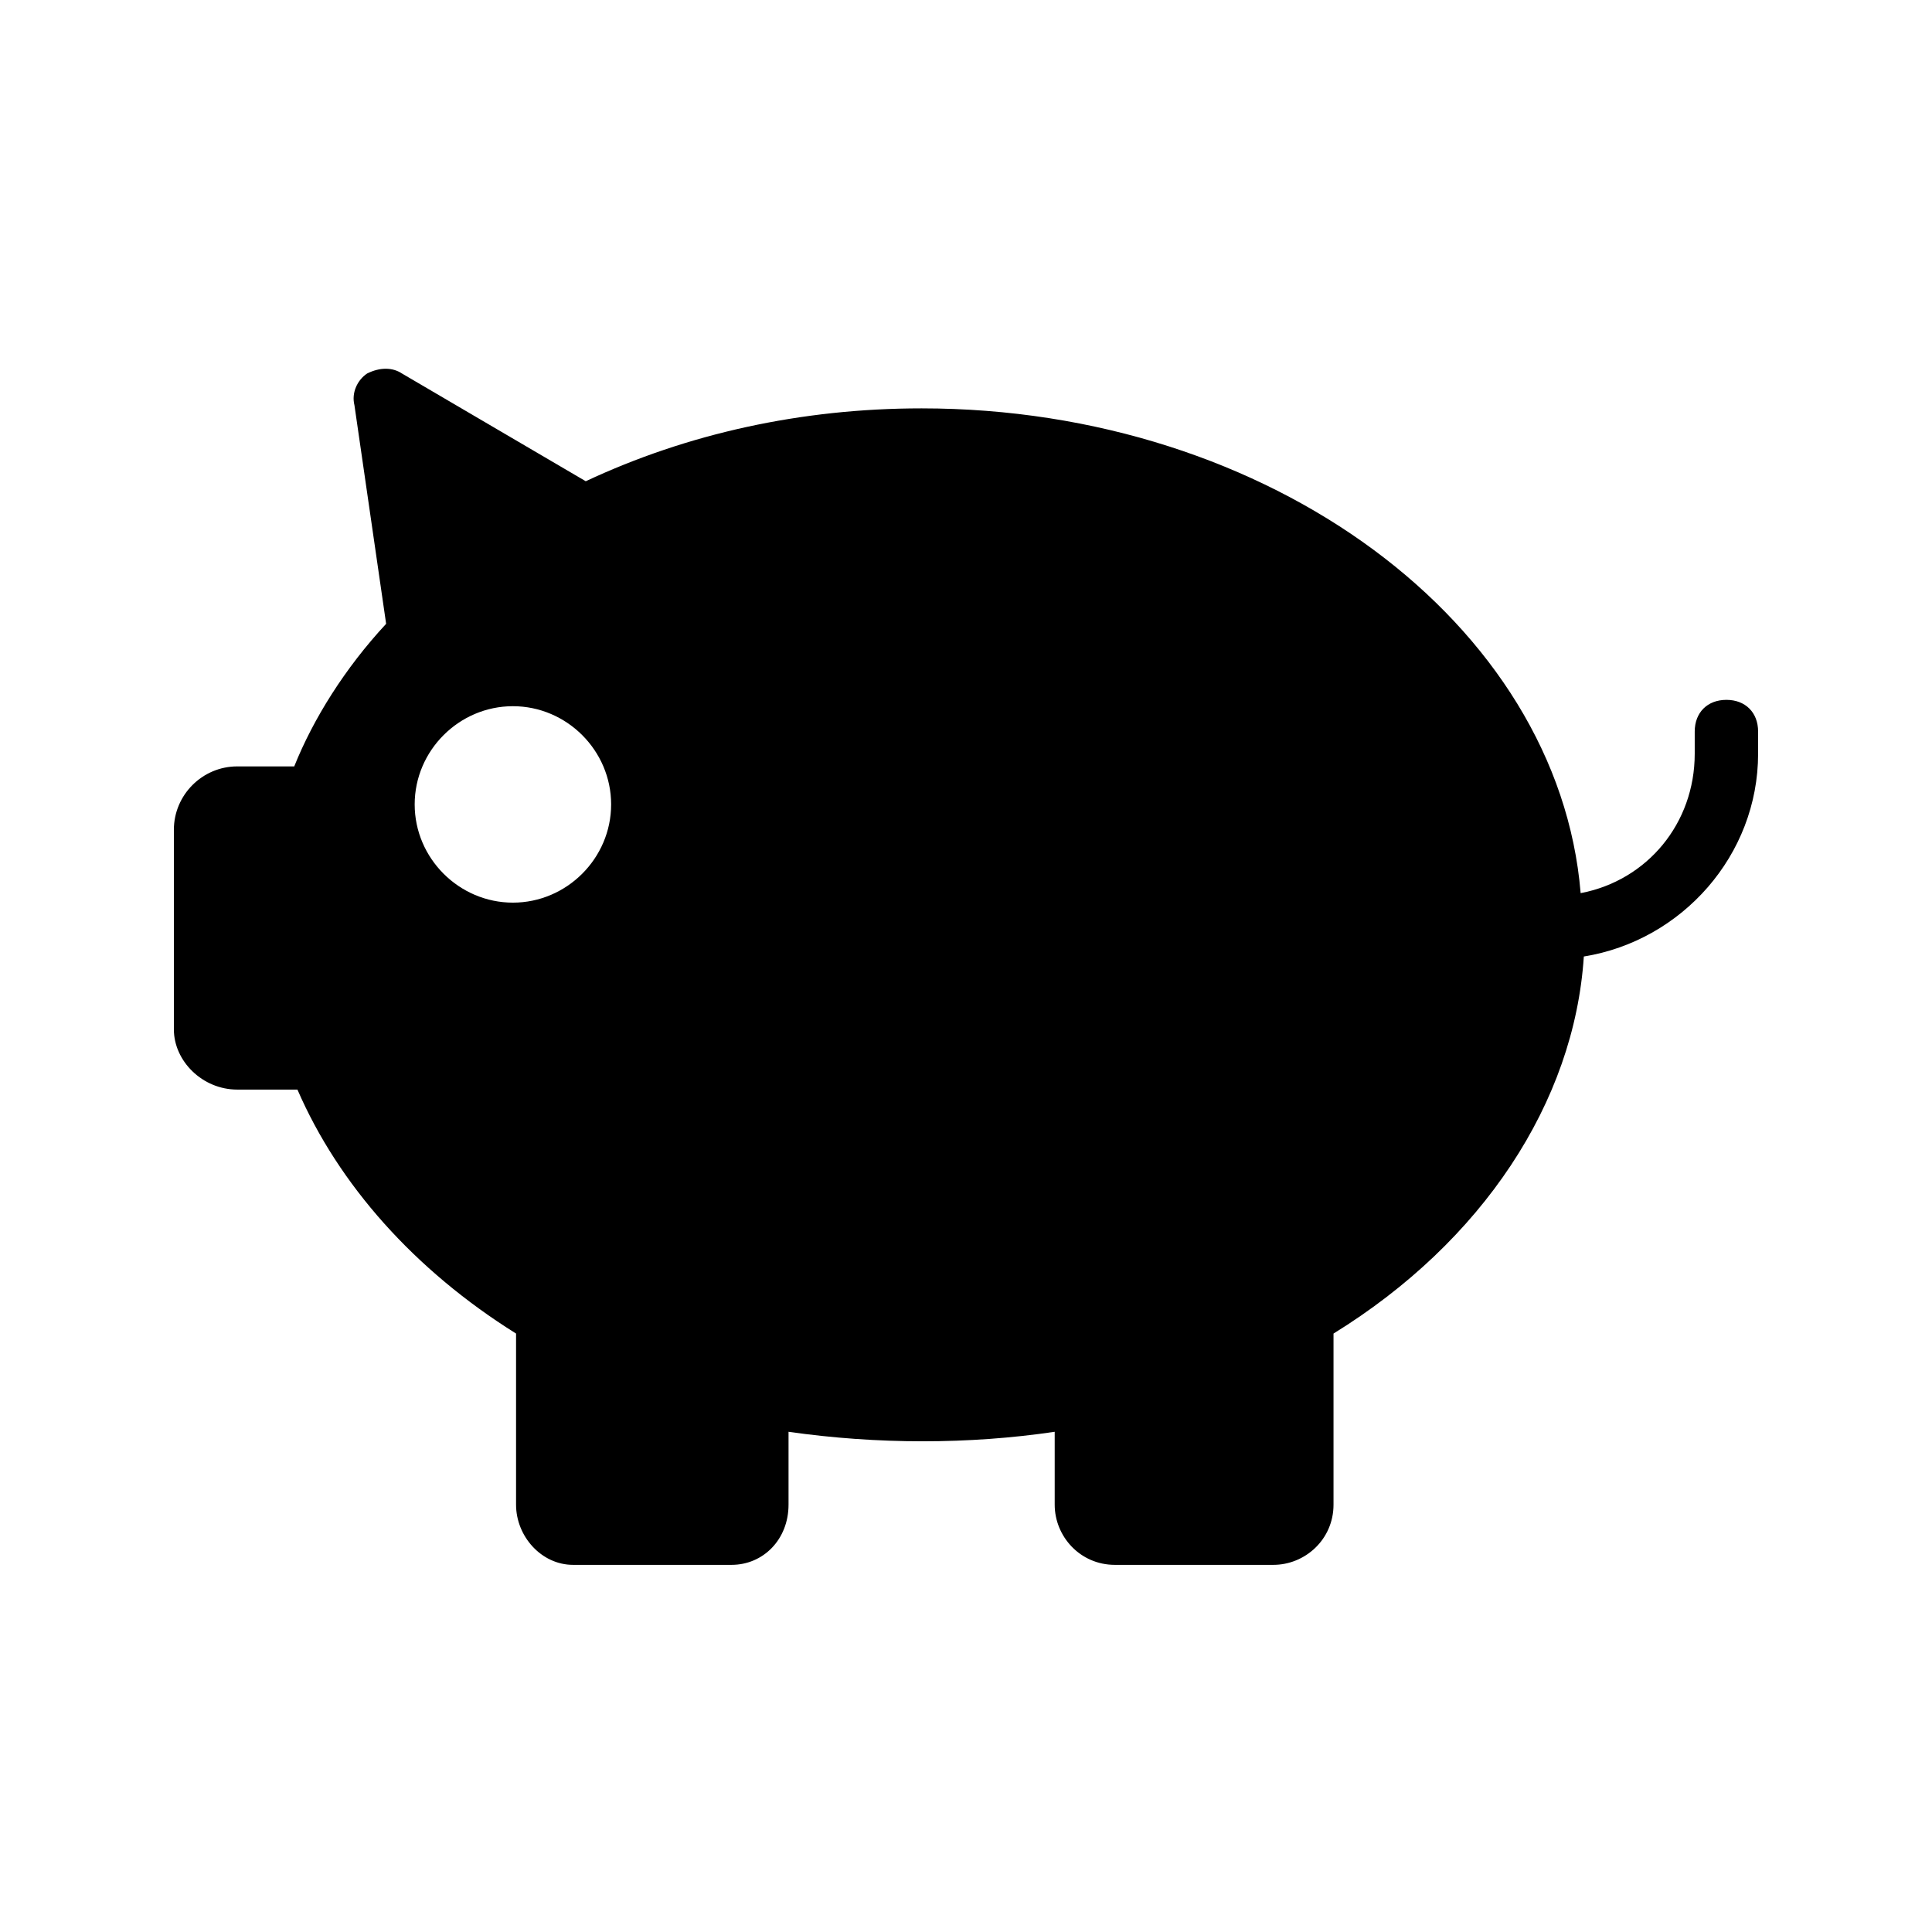
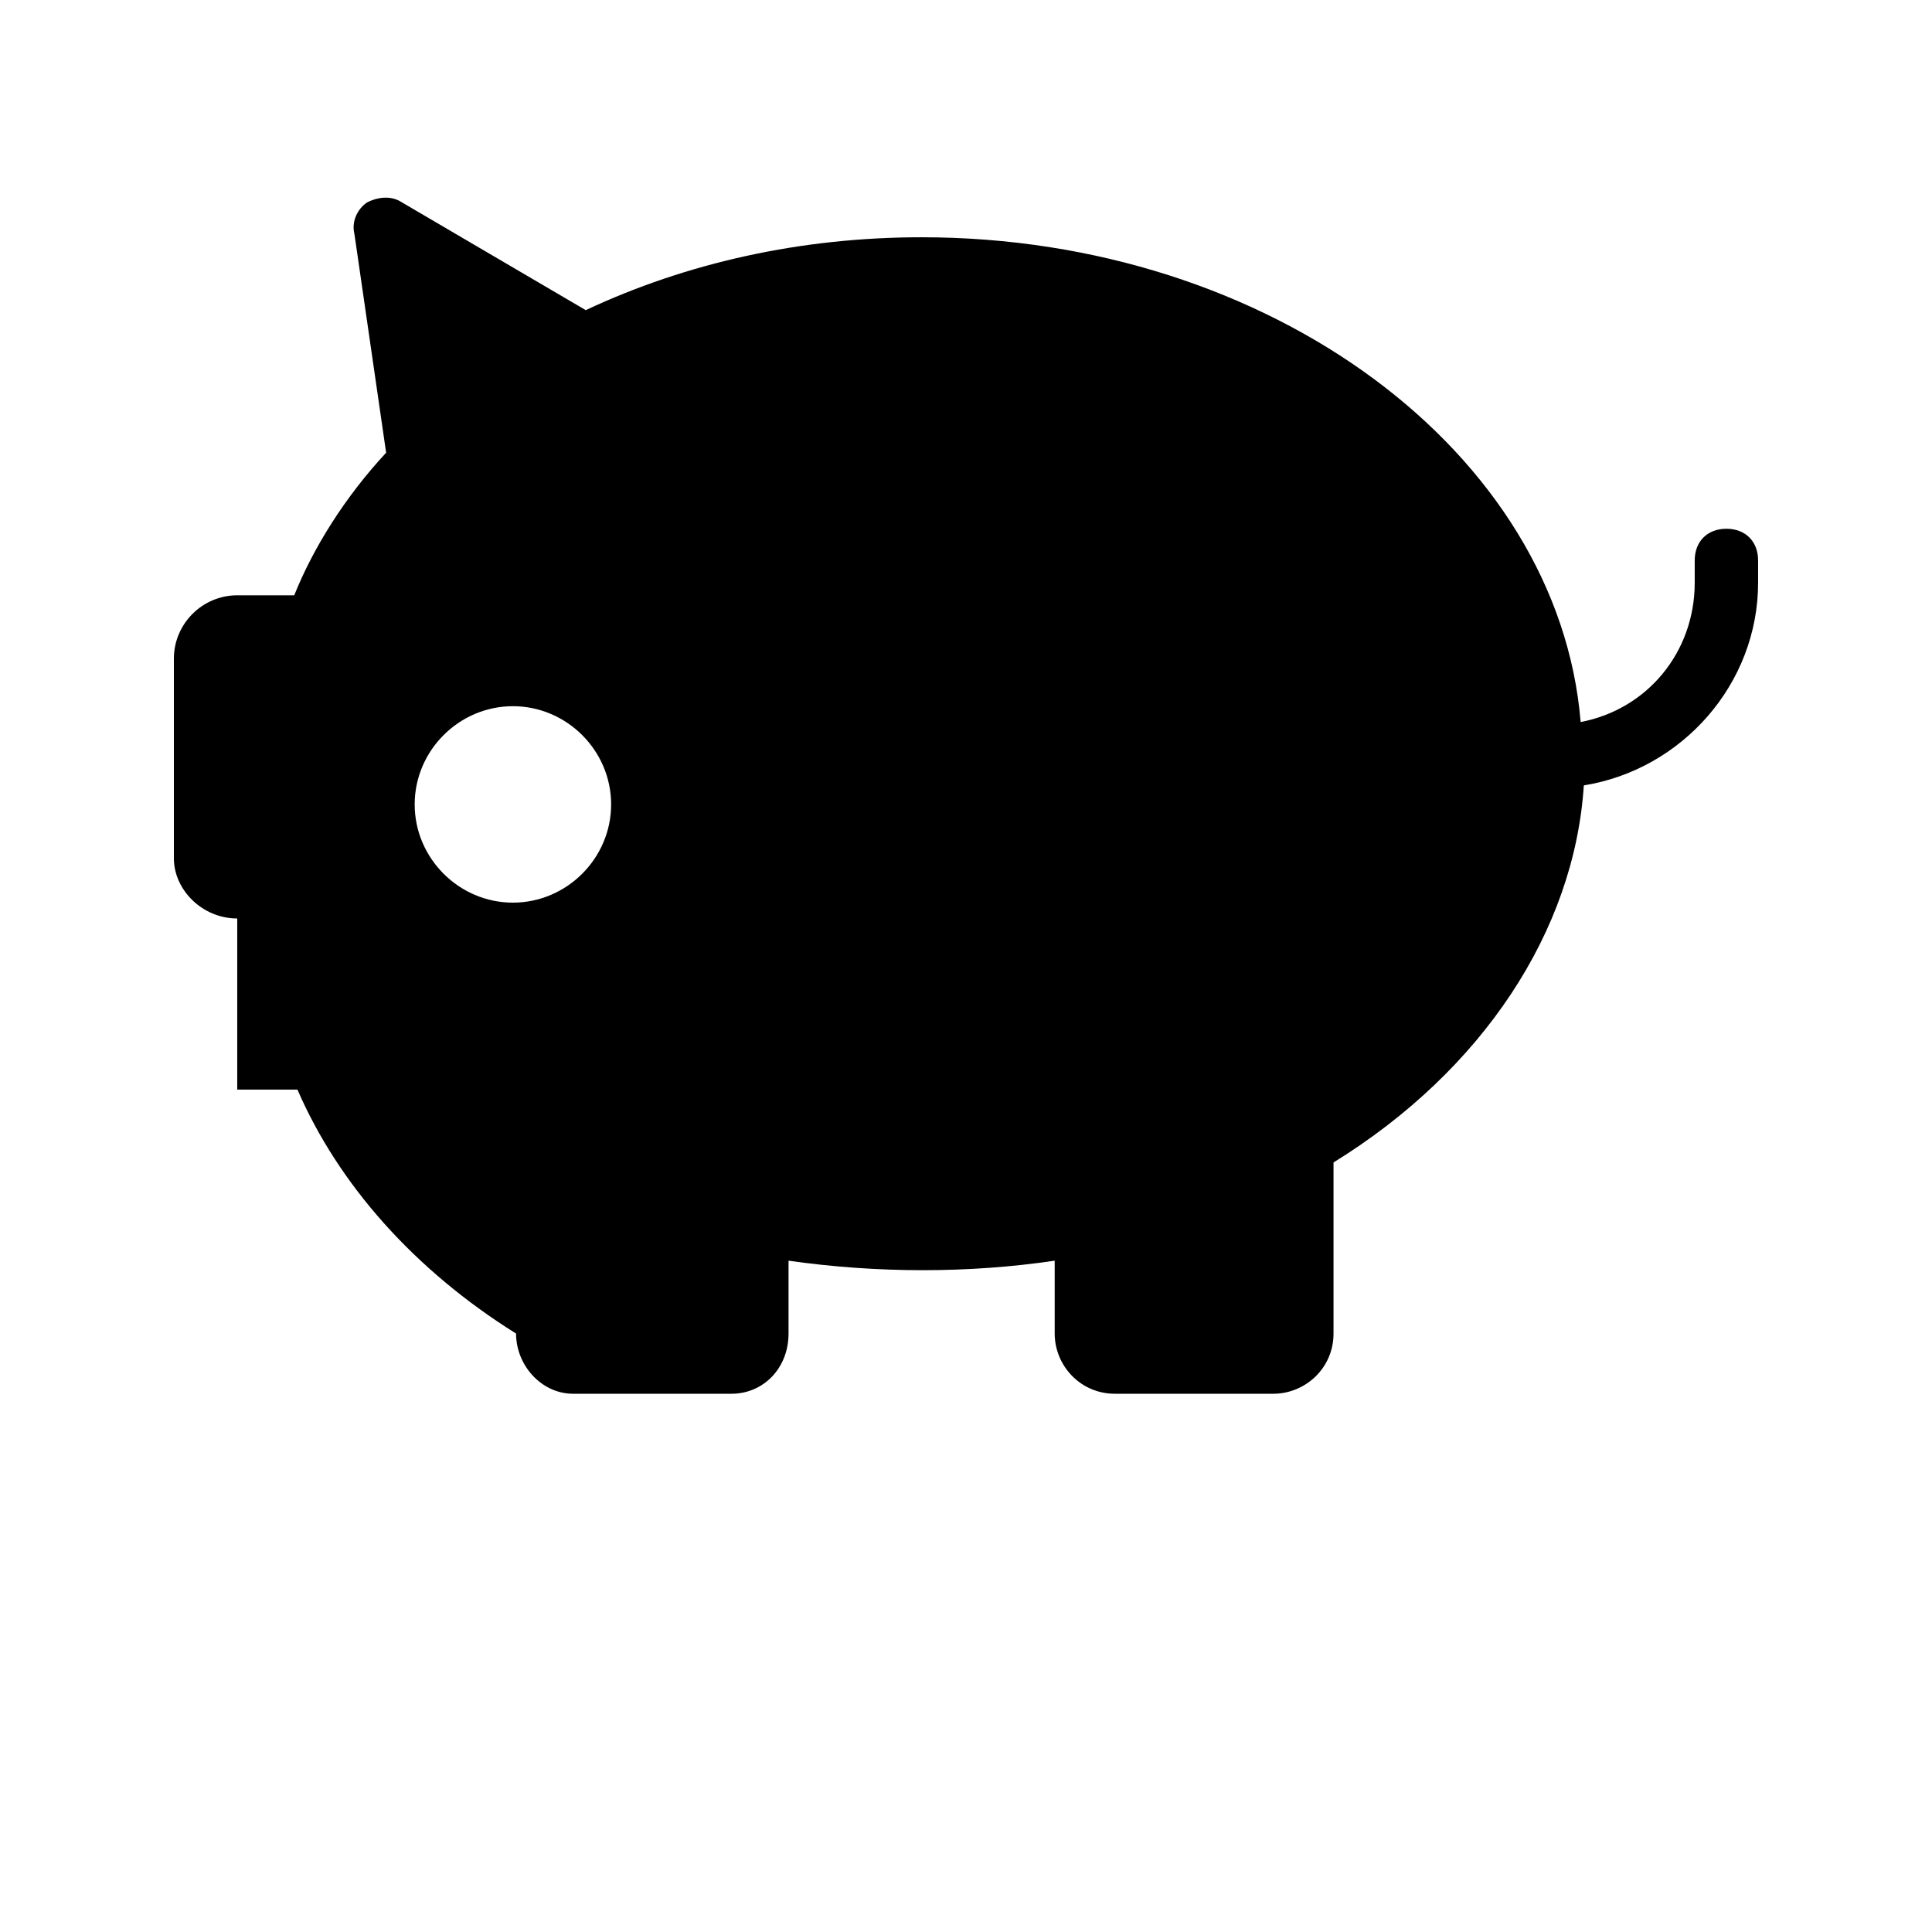
<svg xmlns="http://www.w3.org/2000/svg" fill="#000000" width="800px" height="800px" version="1.1" viewBox="144 144 512 512">
-   <path d="m206.87 432.75h15.953c10.914 25.191 31.066 47.863 57.938 64.656v45.344c0 8.398 6.719 15.953 15.113 15.953h41.984c8.398 0 15.113-6.719 15.113-15.953v-19.312c23.512 3.359 47.863 3.359 70.535 0v19.312c0 8.398 6.719 15.953 15.953 15.953h41.984c8.398 0 15.953-6.719 15.953-15.953v-45.344c39.465-24.352 63.816-61.297 66.336-99.922 26.031-4.199 46.184-26.871 46.184-53.738v-5.879c0-5.039-3.359-8.398-8.398-8.398-5.039 0-8.398 3.359-8.398 8.398v5.879c0 18.473-12.594 33.586-30.23 36.945-5.879-71.371-82.289-128.47-174.65-128.47-31.906 0-62.137 6.719-89.008 19.312l-48.703-28.551c-2.519-1.68-5.879-1.68-9.238 0-2.519 1.68-4.199 5.039-3.359 8.398l8.398 57.938c-10.914 11.754-19.312 25.191-24.352 37.785h-15.105c-9.238 0-16.793 7.559-16.793 16.793v52.902c0 8.395 7.559 15.953 16.793 15.953zm73.055-101.6c14.273 0 26.031 11.754 26.031 26.031-0.004 14.273-11.758 26.027-26.031 26.027-14.273 0-26.031-11.754-26.031-26.031 0-14.273 11.754-26.027 26.031-26.027z" />
+   <path d="m206.87 432.75h15.953c10.914 25.191 31.066 47.863 57.938 64.656c0 8.398 6.719 15.953 15.113 15.953h41.984c8.398 0 15.113-6.719 15.113-15.953v-19.312c23.512 3.359 47.863 3.359 70.535 0v19.312c0 8.398 6.719 15.953 15.953 15.953h41.984c8.398 0 15.953-6.719 15.953-15.953v-45.344c39.465-24.352 63.816-61.297 66.336-99.922 26.031-4.199 46.184-26.871 46.184-53.738v-5.879c0-5.039-3.359-8.398-8.398-8.398-5.039 0-8.398 3.359-8.398 8.398v5.879c0 18.473-12.594 33.586-30.23 36.945-5.879-71.371-82.289-128.47-174.65-128.47-31.906 0-62.137 6.719-89.008 19.312l-48.703-28.551c-2.519-1.68-5.879-1.68-9.238 0-2.519 1.68-4.199 5.039-3.359 8.398l8.398 57.938c-10.914 11.754-19.312 25.191-24.352 37.785h-15.105c-9.238 0-16.793 7.559-16.793 16.793v52.902c0 8.395 7.559 15.953 16.793 15.953zm73.055-101.6c14.273 0 26.031 11.754 26.031 26.031-0.004 14.273-11.758 26.027-26.031 26.027-14.273 0-26.031-11.754-26.031-26.031 0-14.273 11.754-26.027 26.031-26.027z" />
</svg>